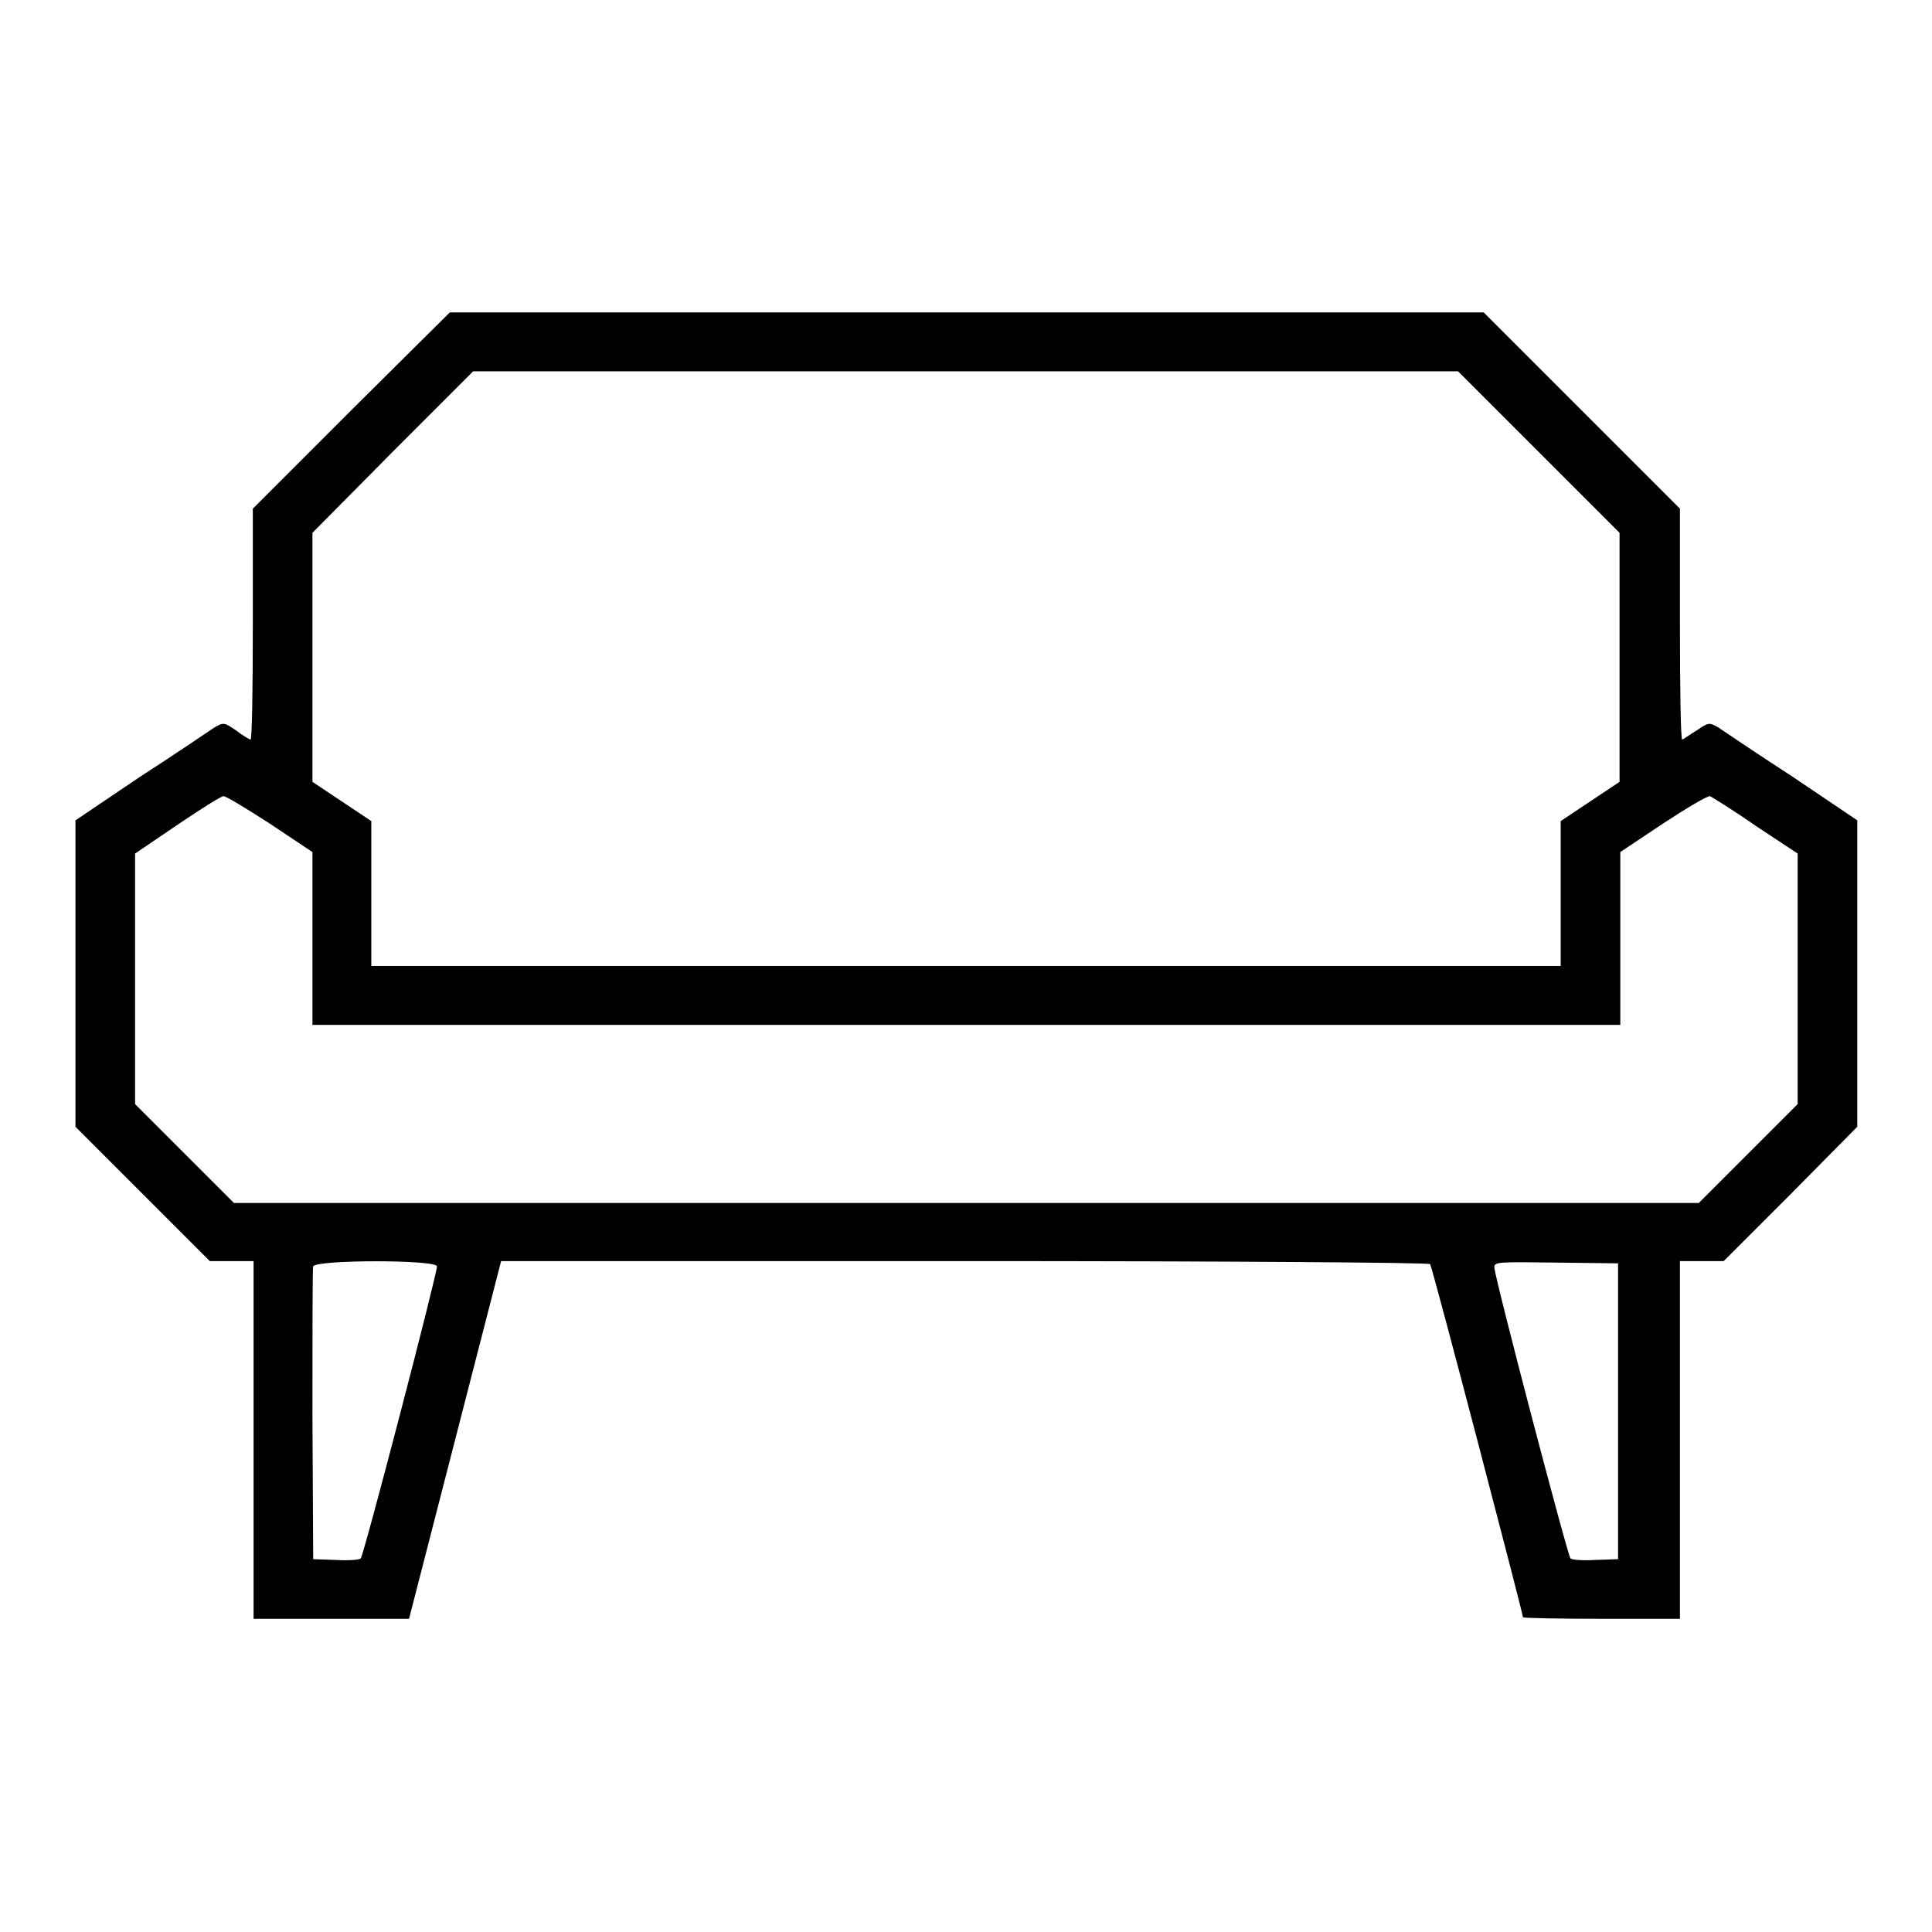
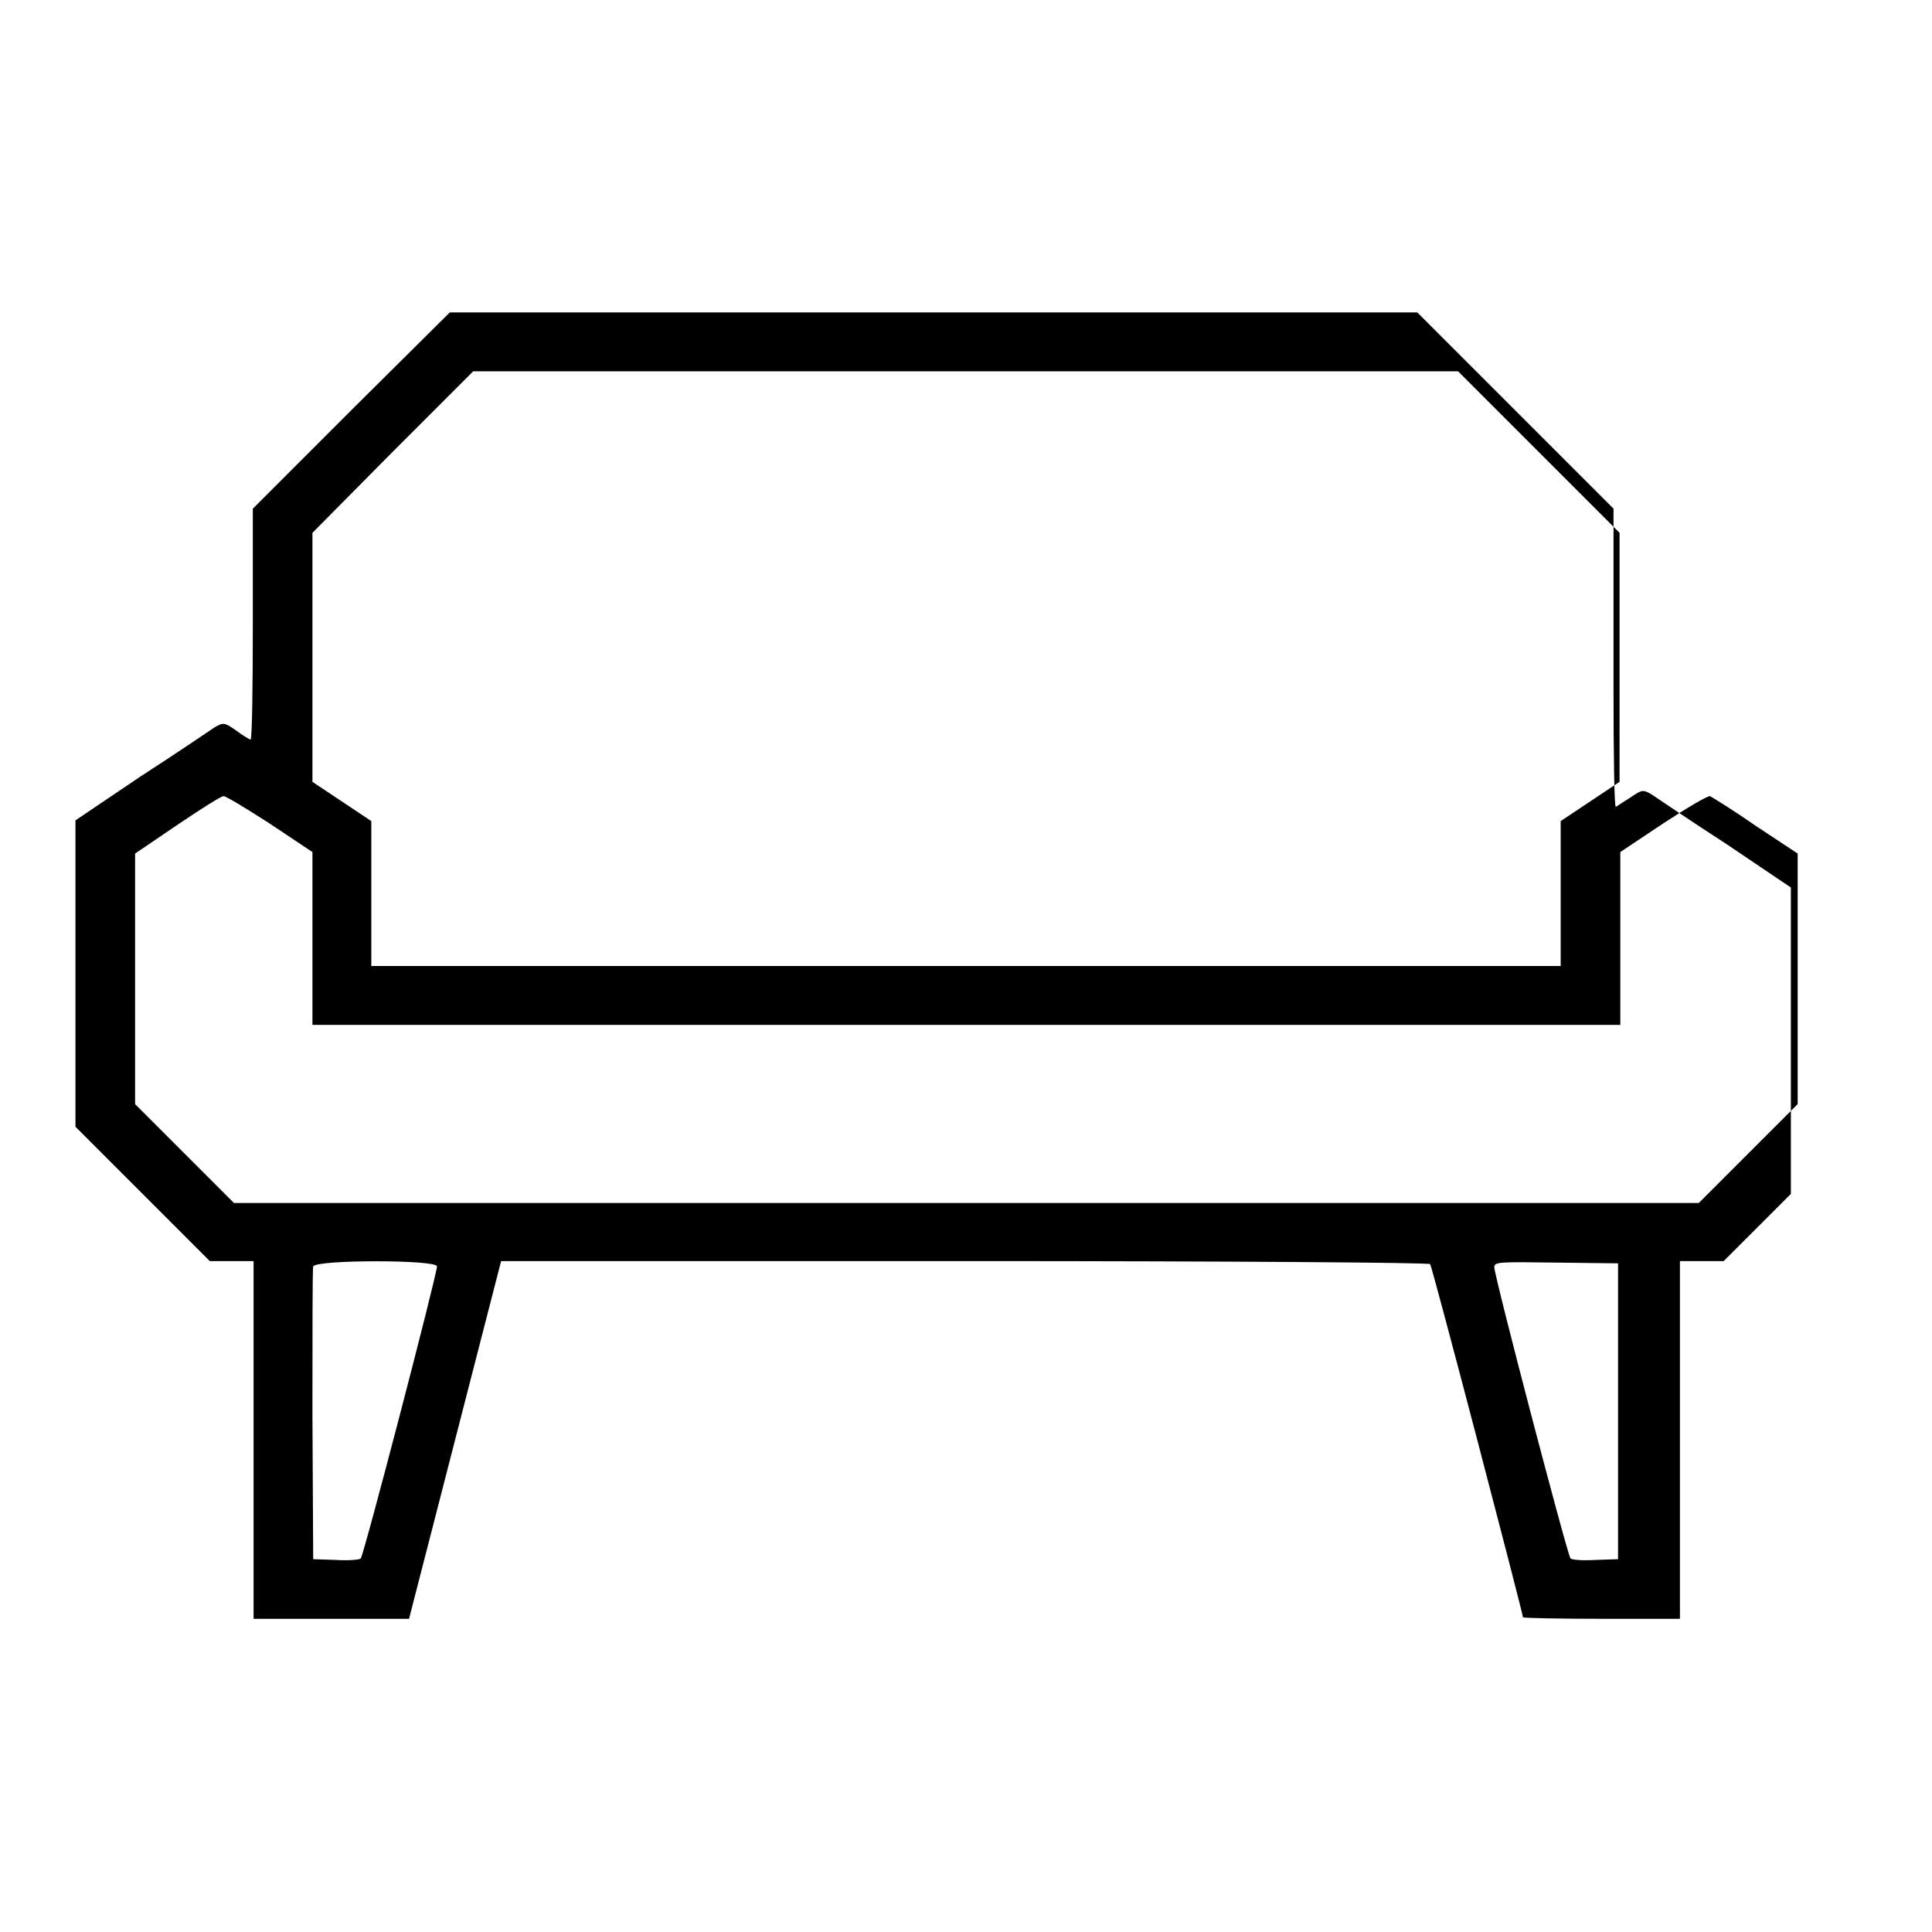
<svg xmlns="http://www.w3.org/2000/svg" version="1.1" x="0px" y="0px" viewBox="0 0 256 256" enable-background="new 0 0 256 256" xml:space="preserve">
  <g>
    <g>
      <g>
-         <path fill="#000000" d="M46.5,54.4l-13,13v15.3c0,8.4-0.1,15.3-0.3,15.3c-0.1,0-1-0.5-1.9-1.2c-1.6-1.1-1.7-1.1-2.9-0.4c-0.6,0.4-5,3.4-9.8,6.5l-8.6,5.8v20.3v20.3l8.9,8.9l8.9,8.9h2.9h2.9v23.7v23.7h10.3h10.3l6.1-23.7l6.1-23.7h61.4c35.5,0,61.5,0.2,61.7,0.4c0.3,0.4,12.3,46.3,12.3,46.8c0,0.1,4.7,0.2,10.4,0.2h10.4v-23.7v-23.7h2.9h2.9l8.9-8.9l8.8-8.9v-20.3v-20.3l-8.6-5.8c-4.8-3.1-9.2-6.1-9.8-6.5c-1.2-0.7-1.3-0.7-2.9,0.4c-1,0.6-1.8,1.2-1.9,1.2c-0.2,0-0.3-6.9-0.3-15.3V67.4l-13-13l-13-13H128H59.6L46.5,54.4z M203.9,59.9l10.7,10.7v16.5v16.5l-3.9,2.6l-3.9,2.6v9.6v9.6H128H49.2v-9.6v-9.6l-3.9-2.6l-3.9-2.6V87.1V70.6L52,59.9l10.7-10.7H128h65.2L203.9,59.9z M35.7,109.1l5.7,3.8v11.4v11.5H128h86.7v-11.5v-11.4l5.7-3.8c3.2-2.1,5.9-3.7,6.2-3.6c0.2,0.1,3,1.8,6,3.9l5.6,3.7v16.6v16.6l-6.5,6.5l-6.6,6.6h-97H31l-6.5-6.5l-6.6-6.6v-16.6l0-16.6l5.6-3.8c3.1-2.1,5.8-3.8,6.1-3.8C29.8,105.4,32.6,107.1,35.7,109.1z M57.9,167.8c0,1.1-9.7,38.3-10.1,38.7c-0.2,0.2-1.7,0.3-3.3,0.2l-3-0.1l-0.1-19.1c0-10.5,0-19.4,0.1-19.7C41.9,166.9,57.9,166.9,57.9,167.8z M214.4,187v19.6l-3,0.1c-1.6,0.1-3.1,0-3.3-0.2c-0.4-0.4-10.1-37.4-10.1-38.6c0-0.7,0.7-0.7,8.2-0.6l8.2,0.1V187z" />
+         <path fill="#000000" d="M46.5,54.4l-13,13v15.3c0,8.4-0.1,15.3-0.3,15.3c-0.1,0-1-0.5-1.9-1.2c-1.6-1.1-1.7-1.1-2.9-0.4c-0.6,0.4-5,3.4-9.8,6.5l-8.6,5.8v20.3v20.3l8.9,8.9l8.9,8.9h2.9h2.9v23.7v23.7h10.3h10.3l6.1-23.7l6.1-23.7h61.4c35.5,0,61.5,0.2,61.7,0.4c0.3,0.4,12.3,46.3,12.3,46.8c0,0.1,4.7,0.2,10.4,0.2h10.4v-23.7v-23.7h2.9h2.9l8.9-8.9v-20.3v-20.3l-8.6-5.8c-4.8-3.1-9.2-6.1-9.8-6.5c-1.2-0.7-1.3-0.7-2.9,0.4c-1,0.6-1.8,1.2-1.9,1.2c-0.2,0-0.3-6.9-0.3-15.3V67.4l-13-13l-13-13H128H59.6L46.5,54.4z M203.9,59.9l10.7,10.7v16.5v16.5l-3.9,2.6l-3.9,2.6v9.6v9.6H128H49.2v-9.6v-9.6l-3.9-2.6l-3.9-2.6V87.1V70.6L52,59.9l10.7-10.7H128h65.2L203.9,59.9z M35.7,109.1l5.7,3.8v11.4v11.5H128h86.7v-11.5v-11.4l5.7-3.8c3.2-2.1,5.9-3.7,6.2-3.6c0.2,0.1,3,1.8,6,3.9l5.6,3.7v16.6v16.6l-6.5,6.5l-6.6,6.6h-97H31l-6.5-6.5l-6.6-6.6v-16.6l0-16.6l5.6-3.8c3.1-2.1,5.8-3.8,6.1-3.8C29.8,105.4,32.6,107.1,35.7,109.1z M57.9,167.8c0,1.1-9.7,38.3-10.1,38.7c-0.2,0.2-1.7,0.3-3.3,0.2l-3-0.1l-0.1-19.1c0-10.5,0-19.4,0.1-19.7C41.9,166.9,57.9,166.9,57.9,167.8z M214.4,187v19.6l-3,0.1c-1.6,0.1-3.1,0-3.3-0.2c-0.4-0.4-10.1-37.4-10.1-38.6c0-0.7,0.7-0.7,8.2-0.6l8.2,0.1V187z" />
      </g>
    </g>
  </g>
</svg>